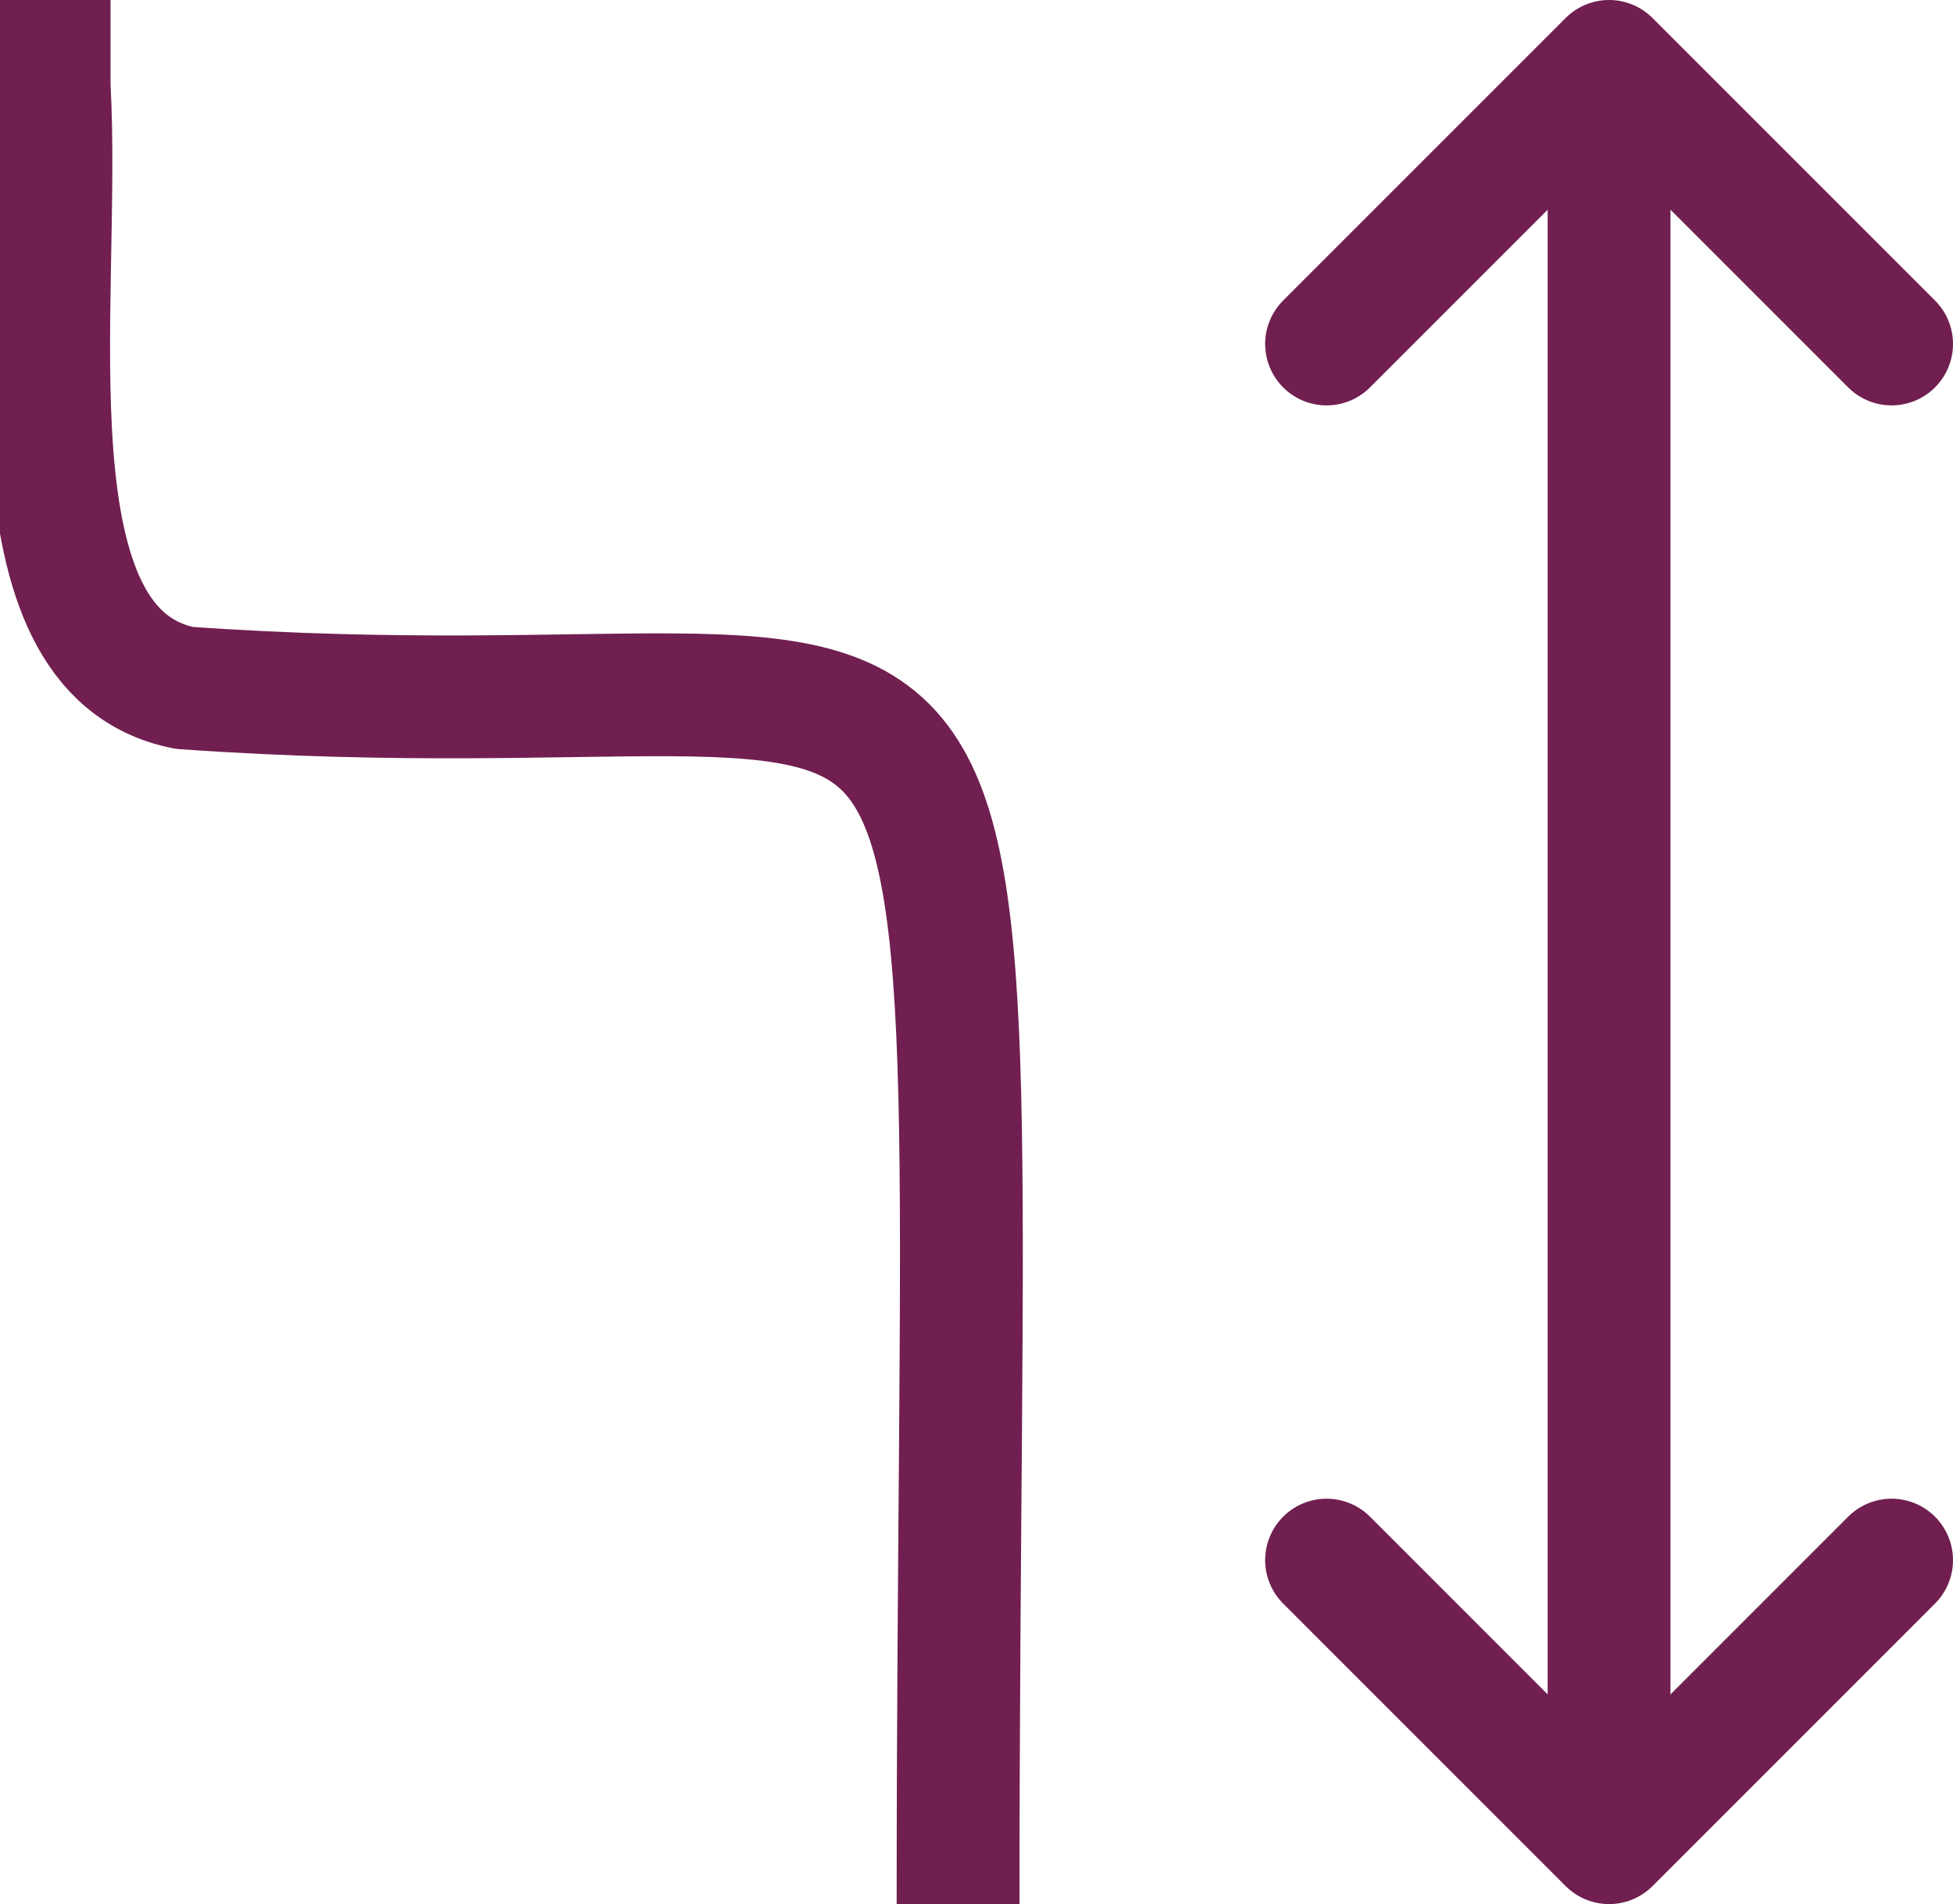
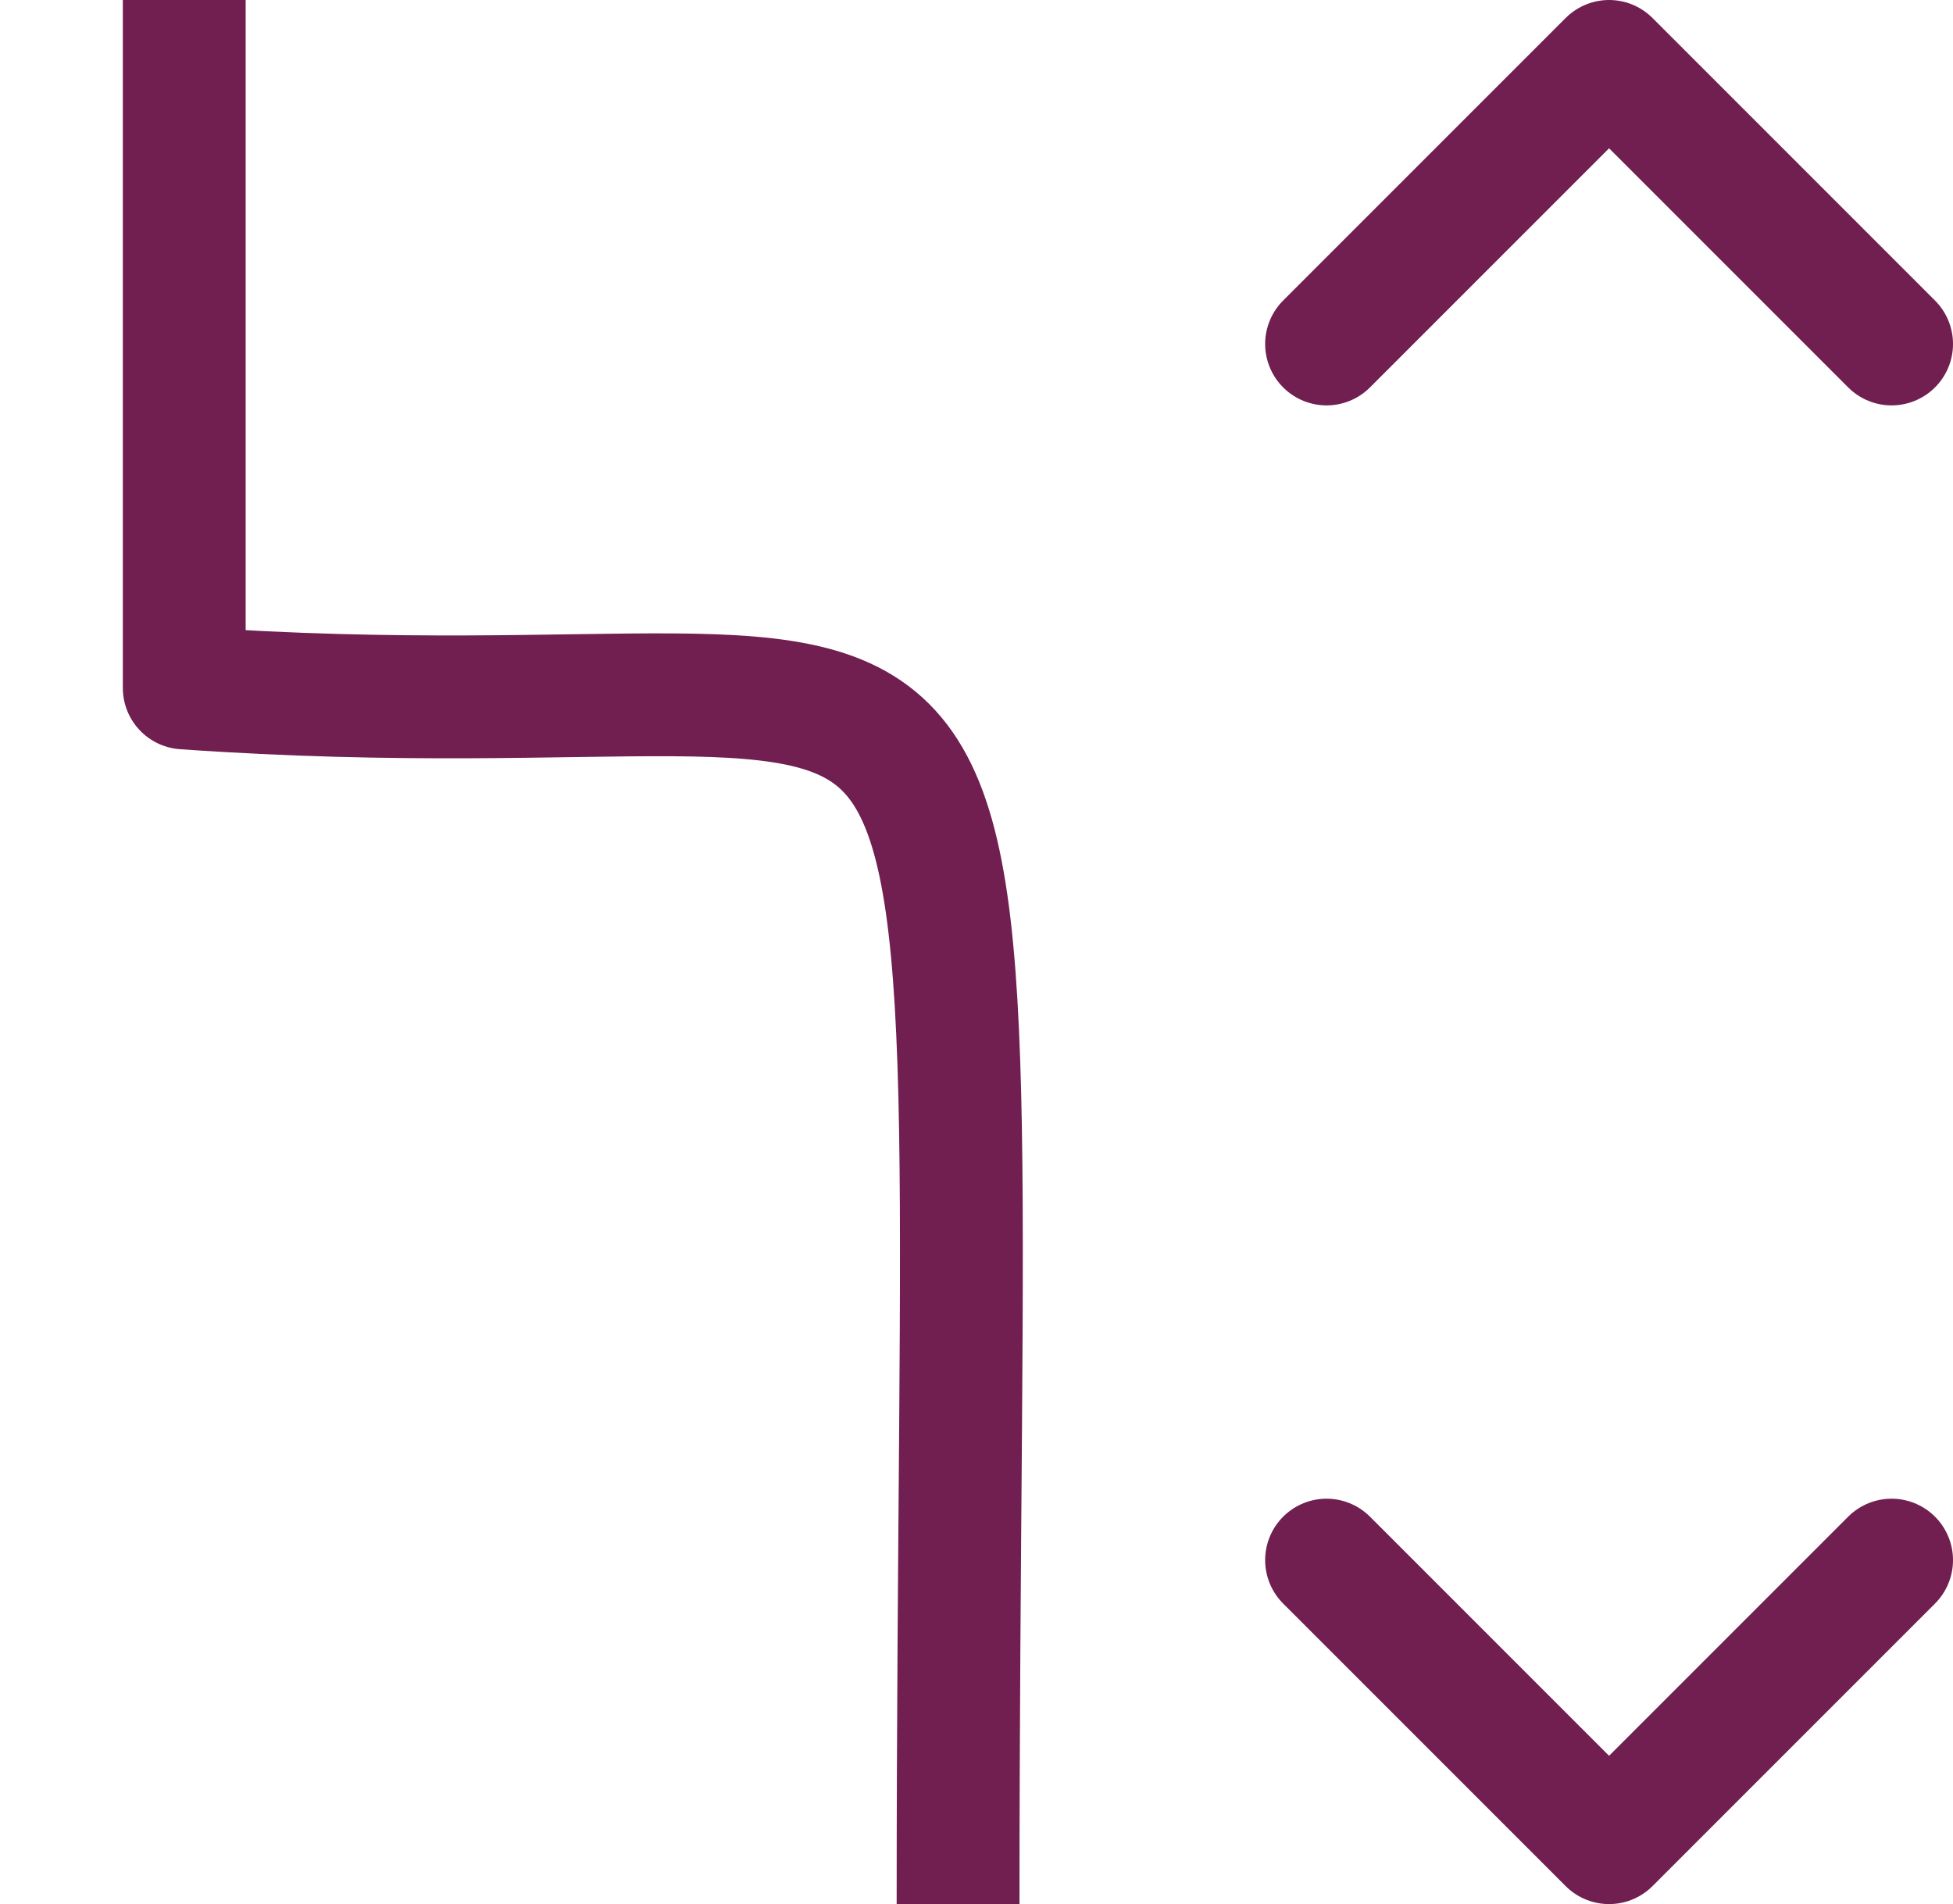
<svg xmlns="http://www.w3.org/2000/svg" id="a" viewBox="0 0 15.9 15.5">
-   <line x1="13.1" y1=".8" x2="13.1" y2="14.8" style="fill:none; stroke:#701f50; stroke-linecap:round; stroke-linejoin:round;" />
  <polyline points="10.8 2.8 13.1 .5 15.4 2.8" style="fill:none; stroke:#701f50; stroke-linecap:round; stroke-linejoin:round;" />
  <polyline points="15.4 12.7 13.1 15 10.8 12.7" style="fill:none; stroke:#701f50; stroke-linecap:round; stroke-linejoin:round;" />
-   <path d="M7.8,15.5c0-12.1.8-9.4-6.3-9.9C0,5.3.5,2.5.4.7c0-2.2,0-4.8,0-6.7" style="fill:none; stroke:#701f50; stroke-linecap:round; stroke-linejoin:round;" />
+   <path d="M7.8,15.5c0-12.1.8-9.4-6.3-9.9c0-2.2,0-4.8,0-6.7" style="fill:none; stroke:#701f50; stroke-linecap:round; stroke-linejoin:round;" />
</svg>